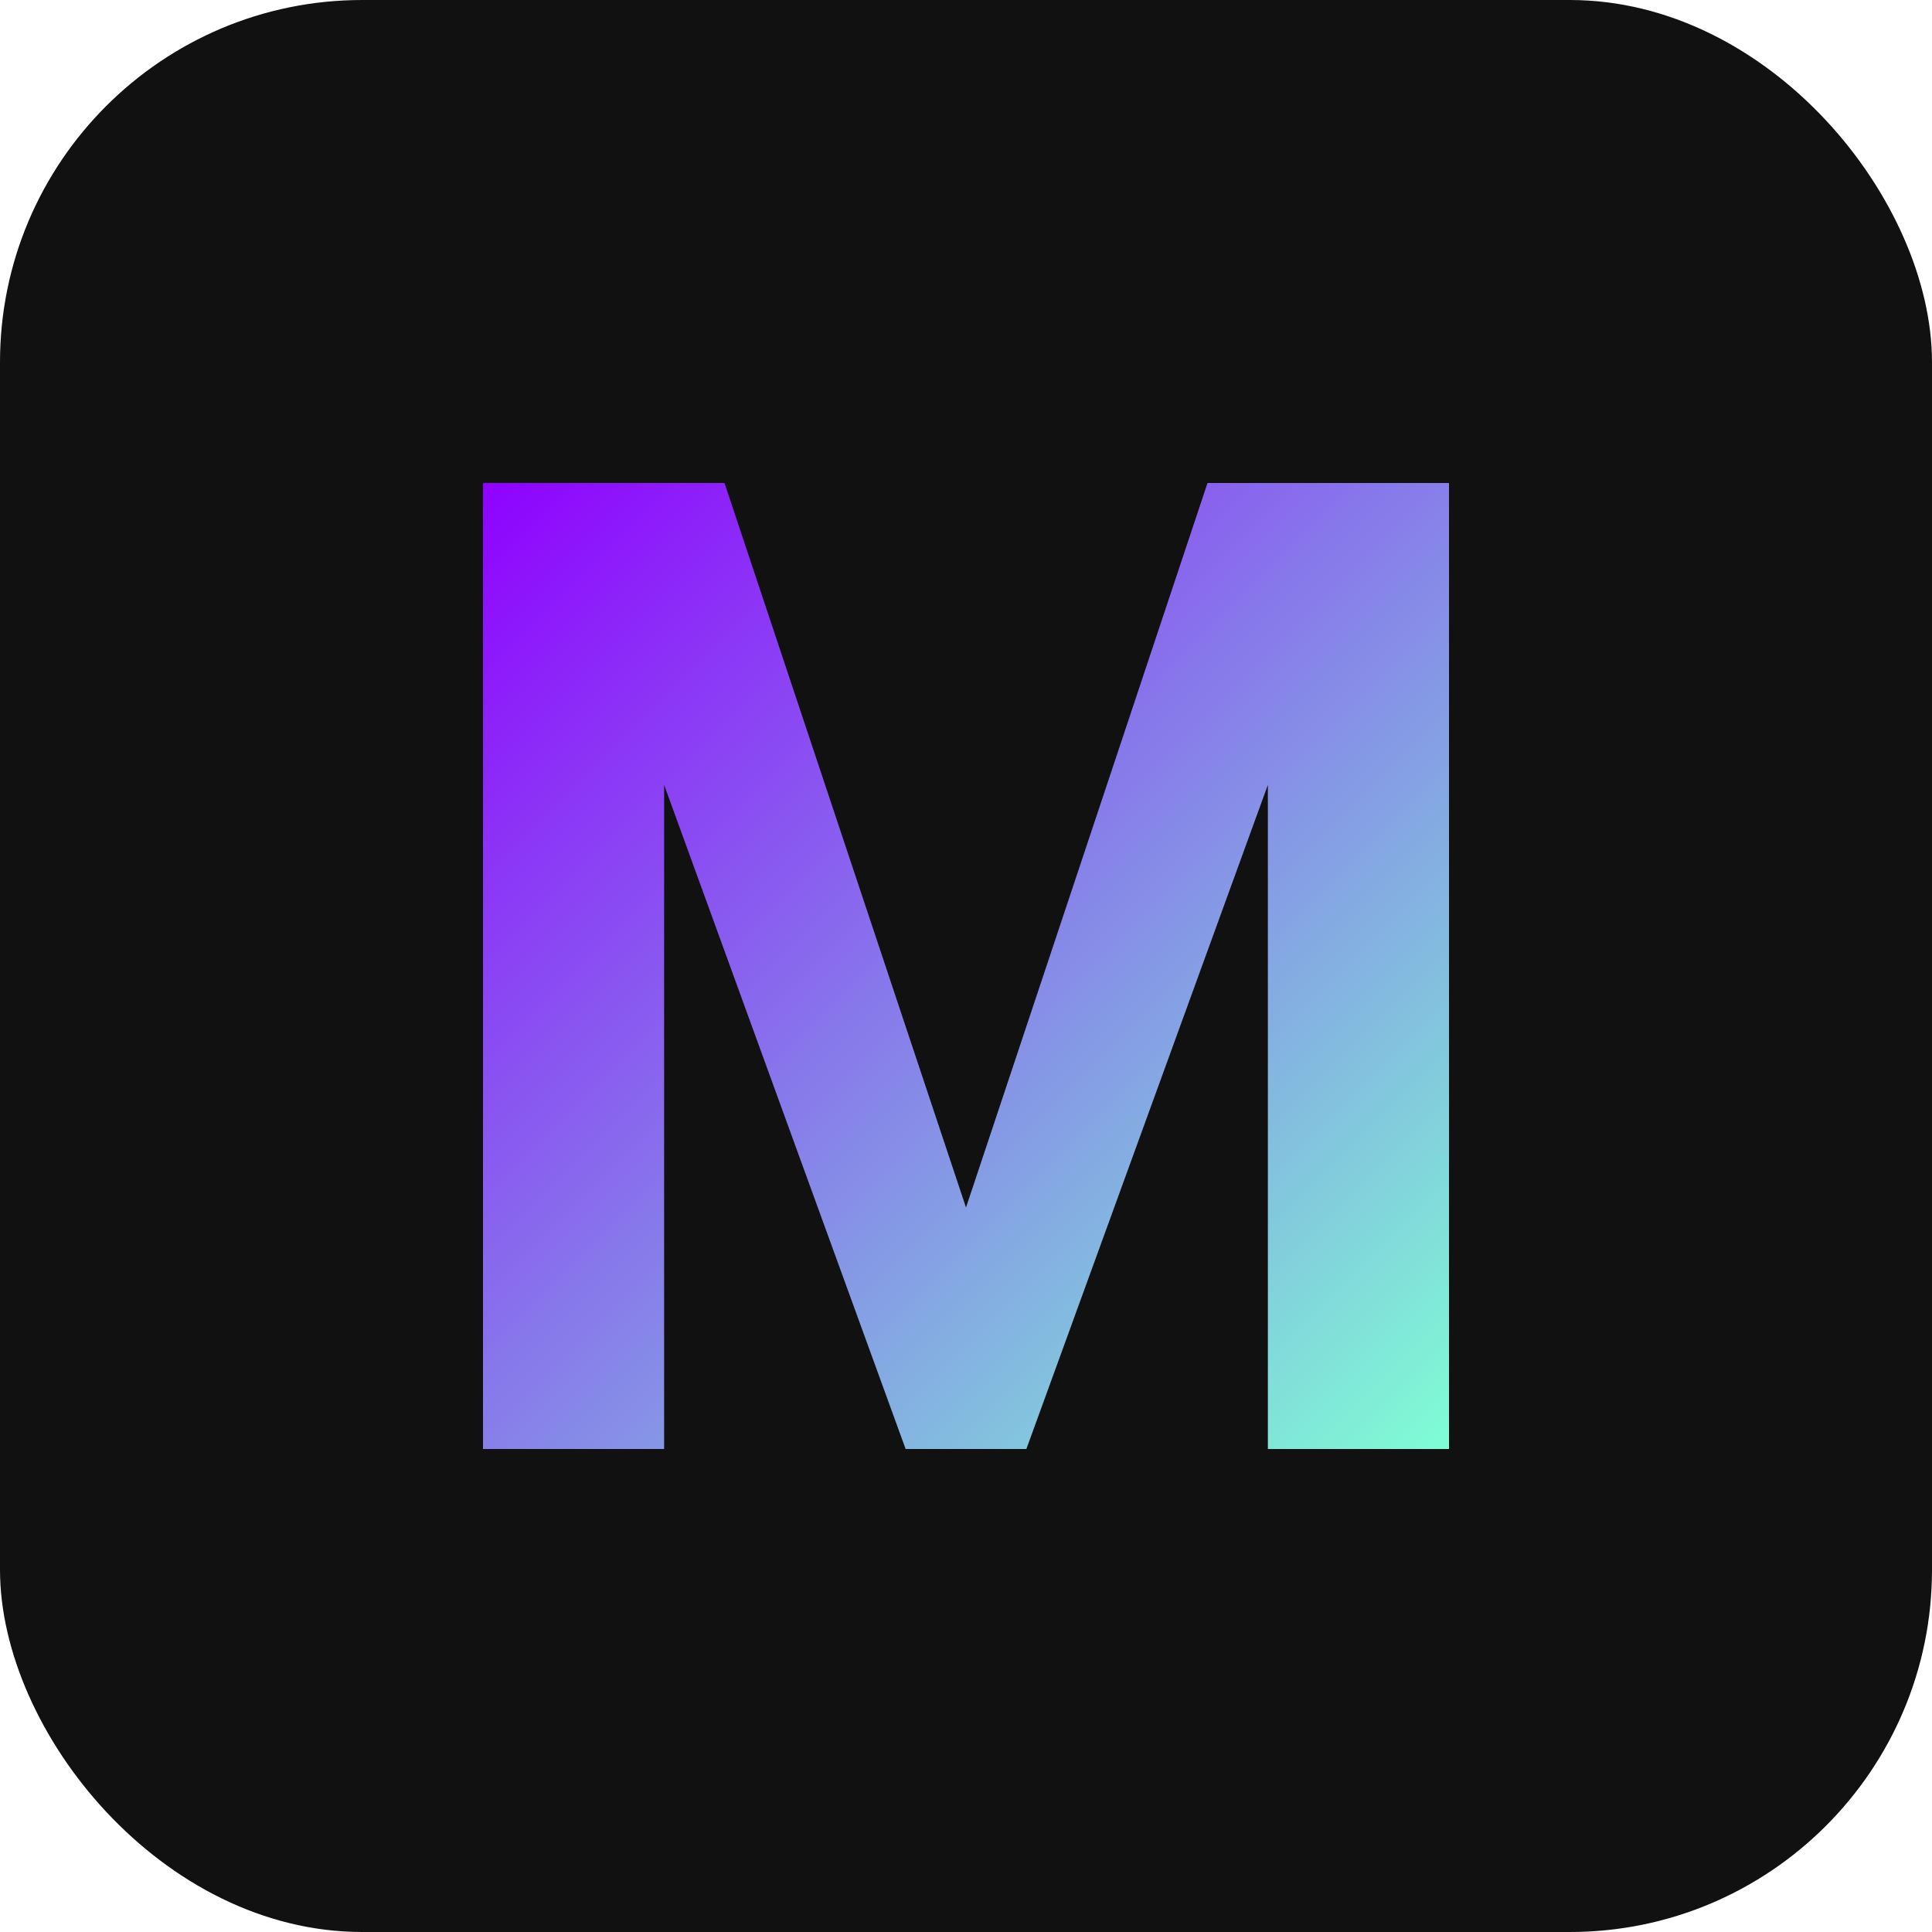
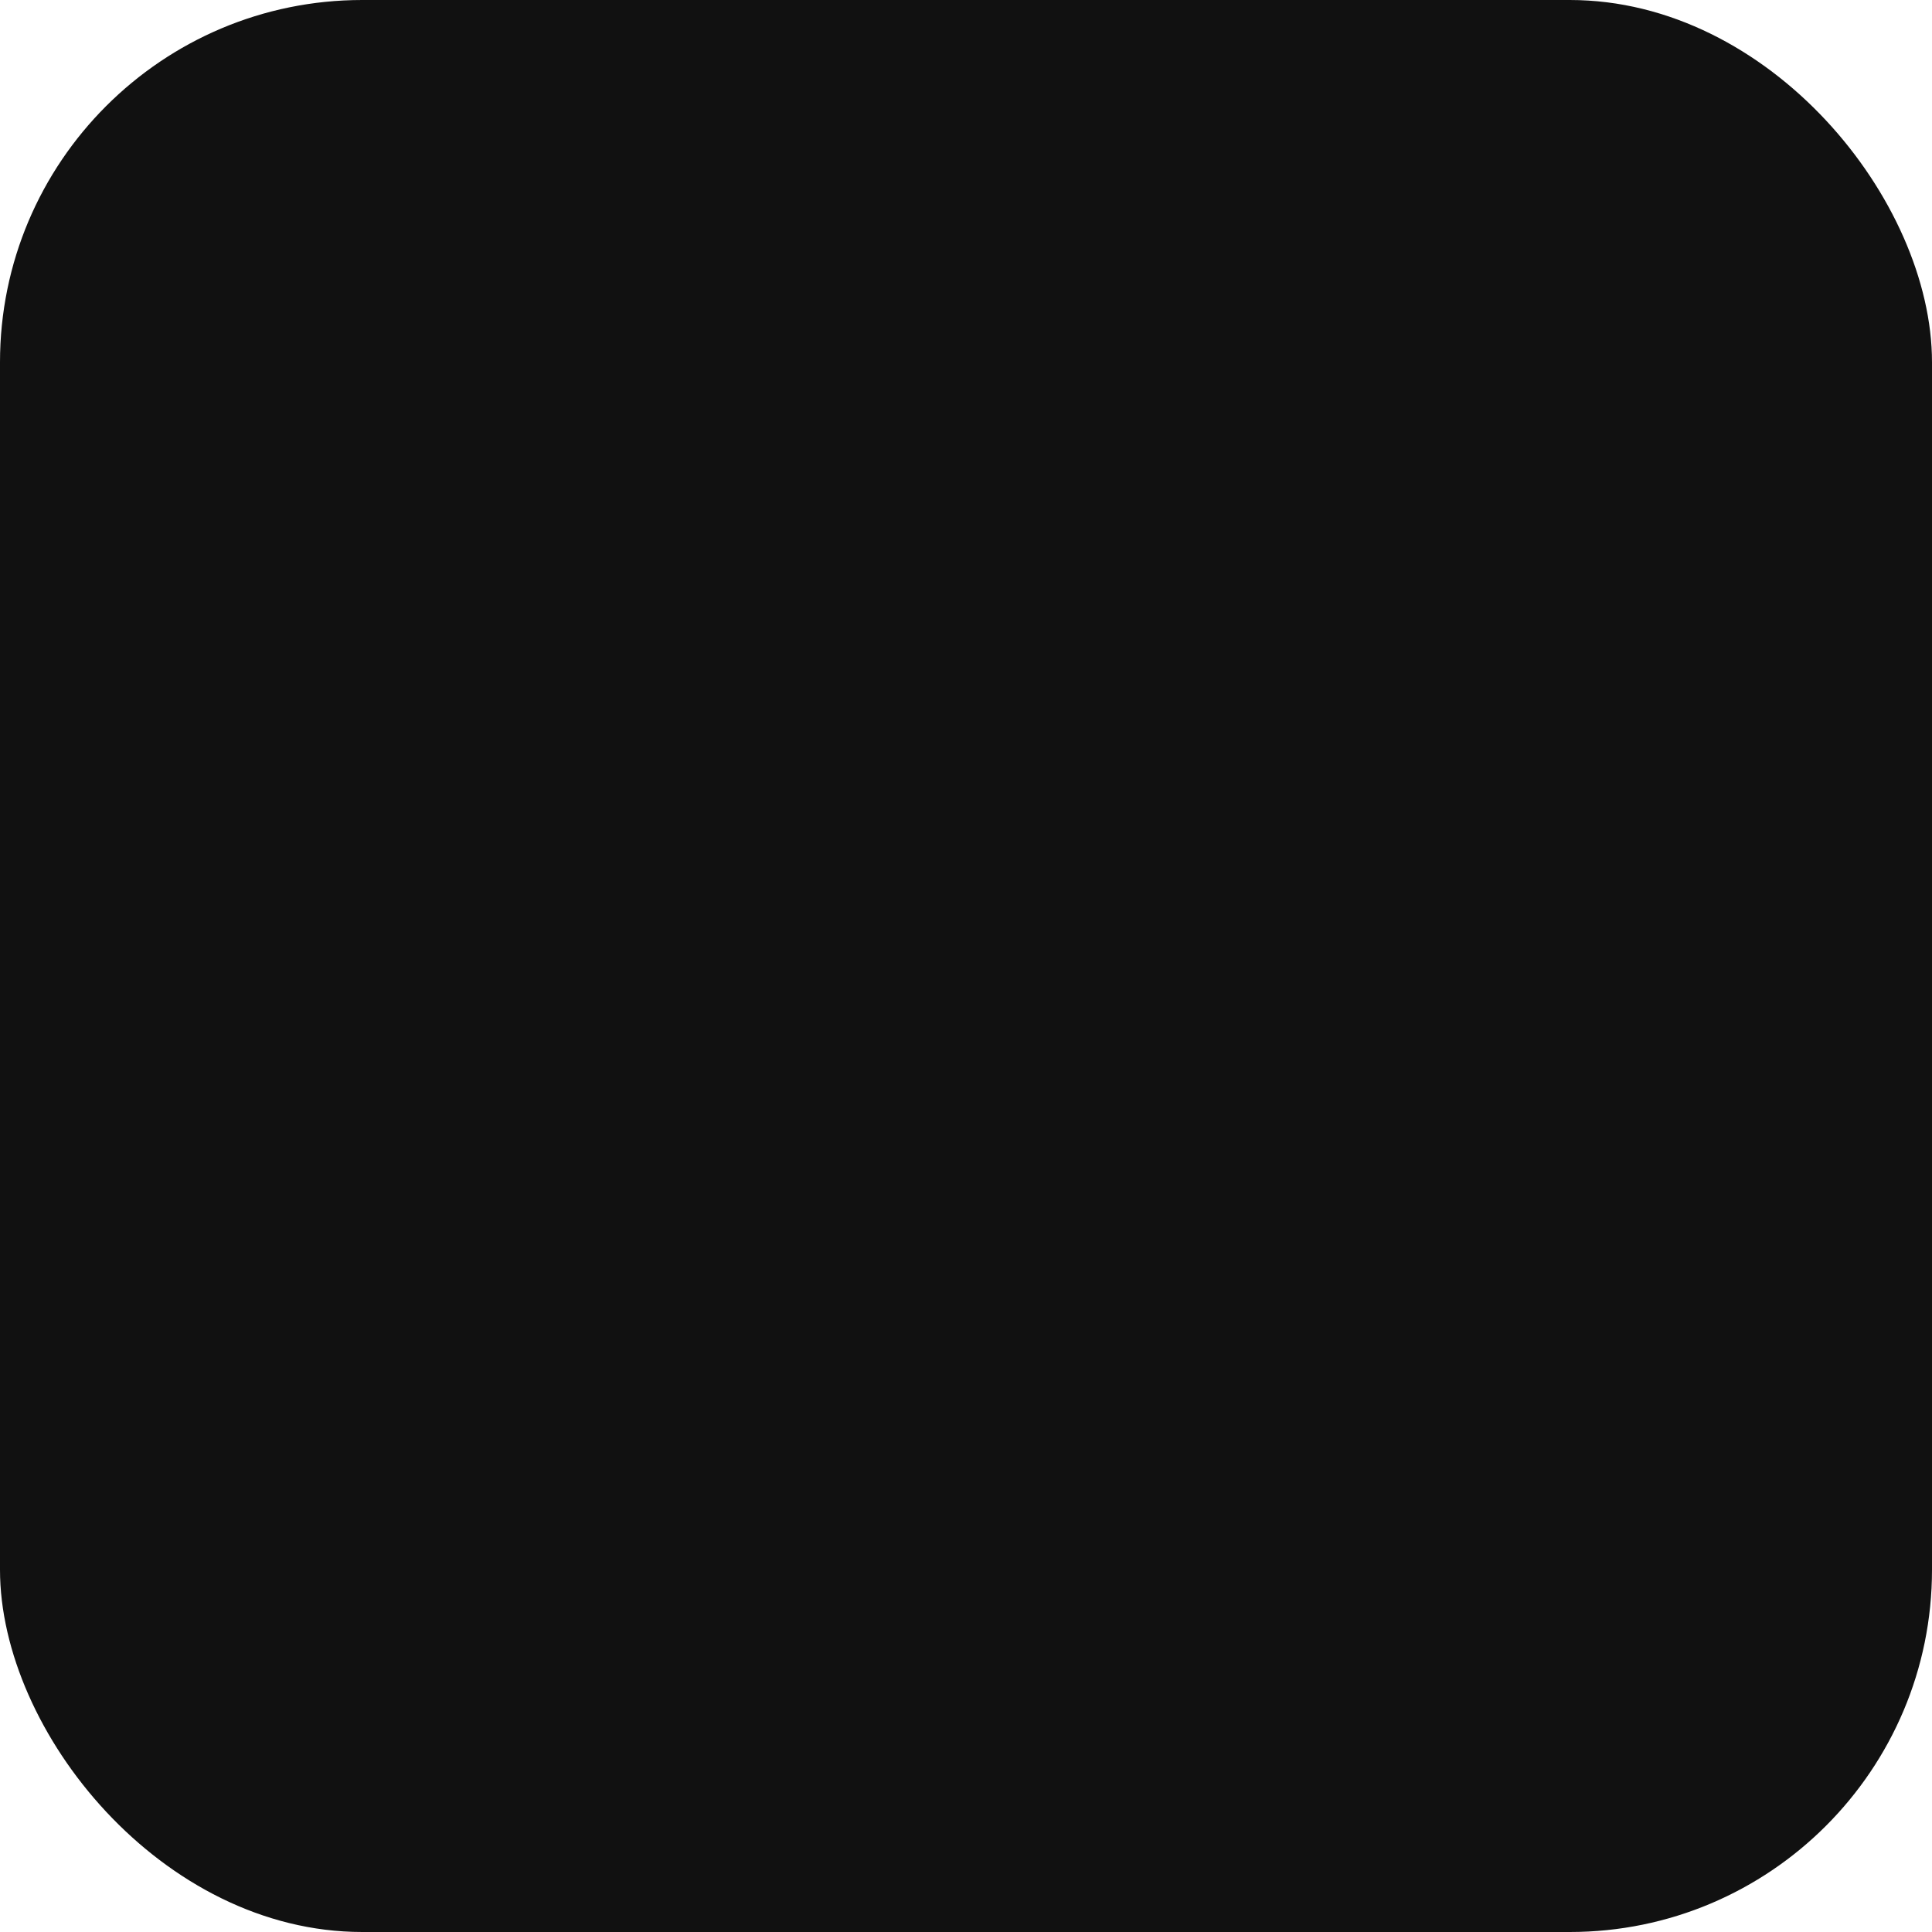
<svg xmlns="http://www.w3.org/2000/svg" width="32" height="32" viewBox="0 0 32 32">
  <defs>
    <linearGradient id="gradient" x1="0%" y1="0%" x2="100%" y2="100%">
      <stop offset="0%" stop-color="#8F00FF" />
      <stop offset="100%" stop-color="#7FFFD4" />
    </linearGradient>
  </defs>
  <rect width="32" height="32" rx="6" fill="#111111" />
-   <path d="M8 8v16h3v-11l4 11h2l4-11v11h3V8h-4l-4 12-4-12z" fill="url(#gradient)" />
</svg>